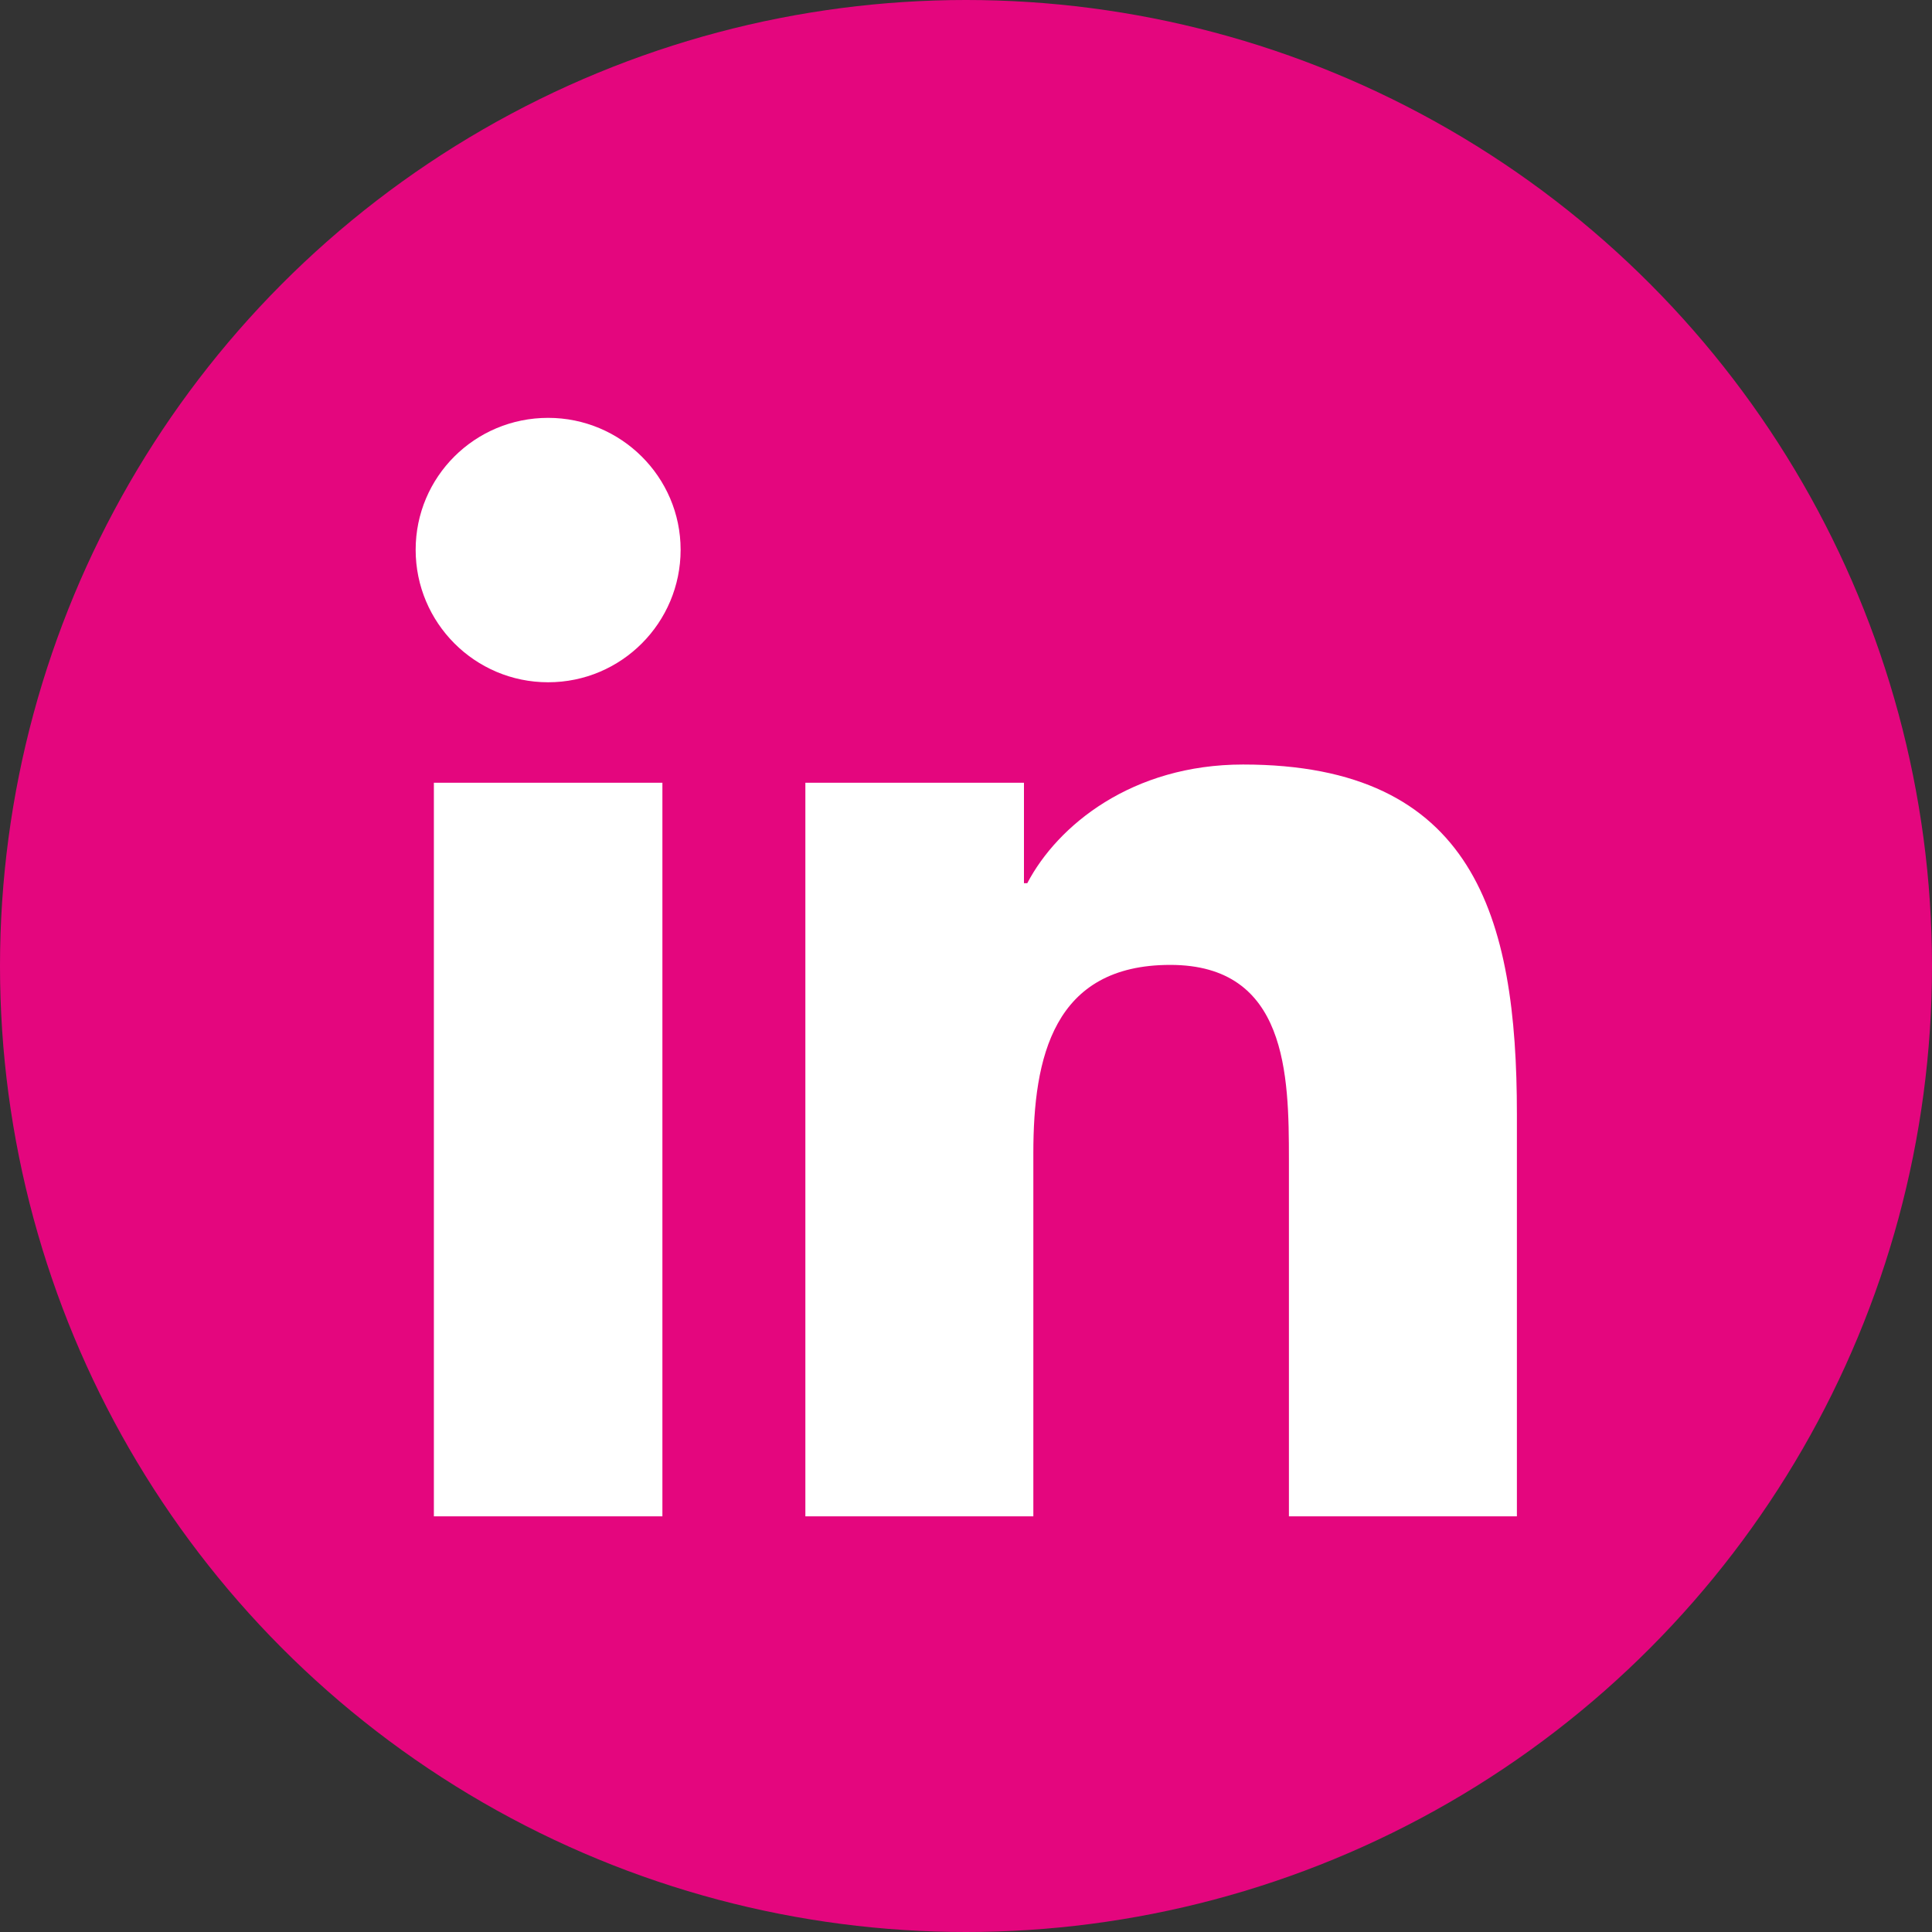
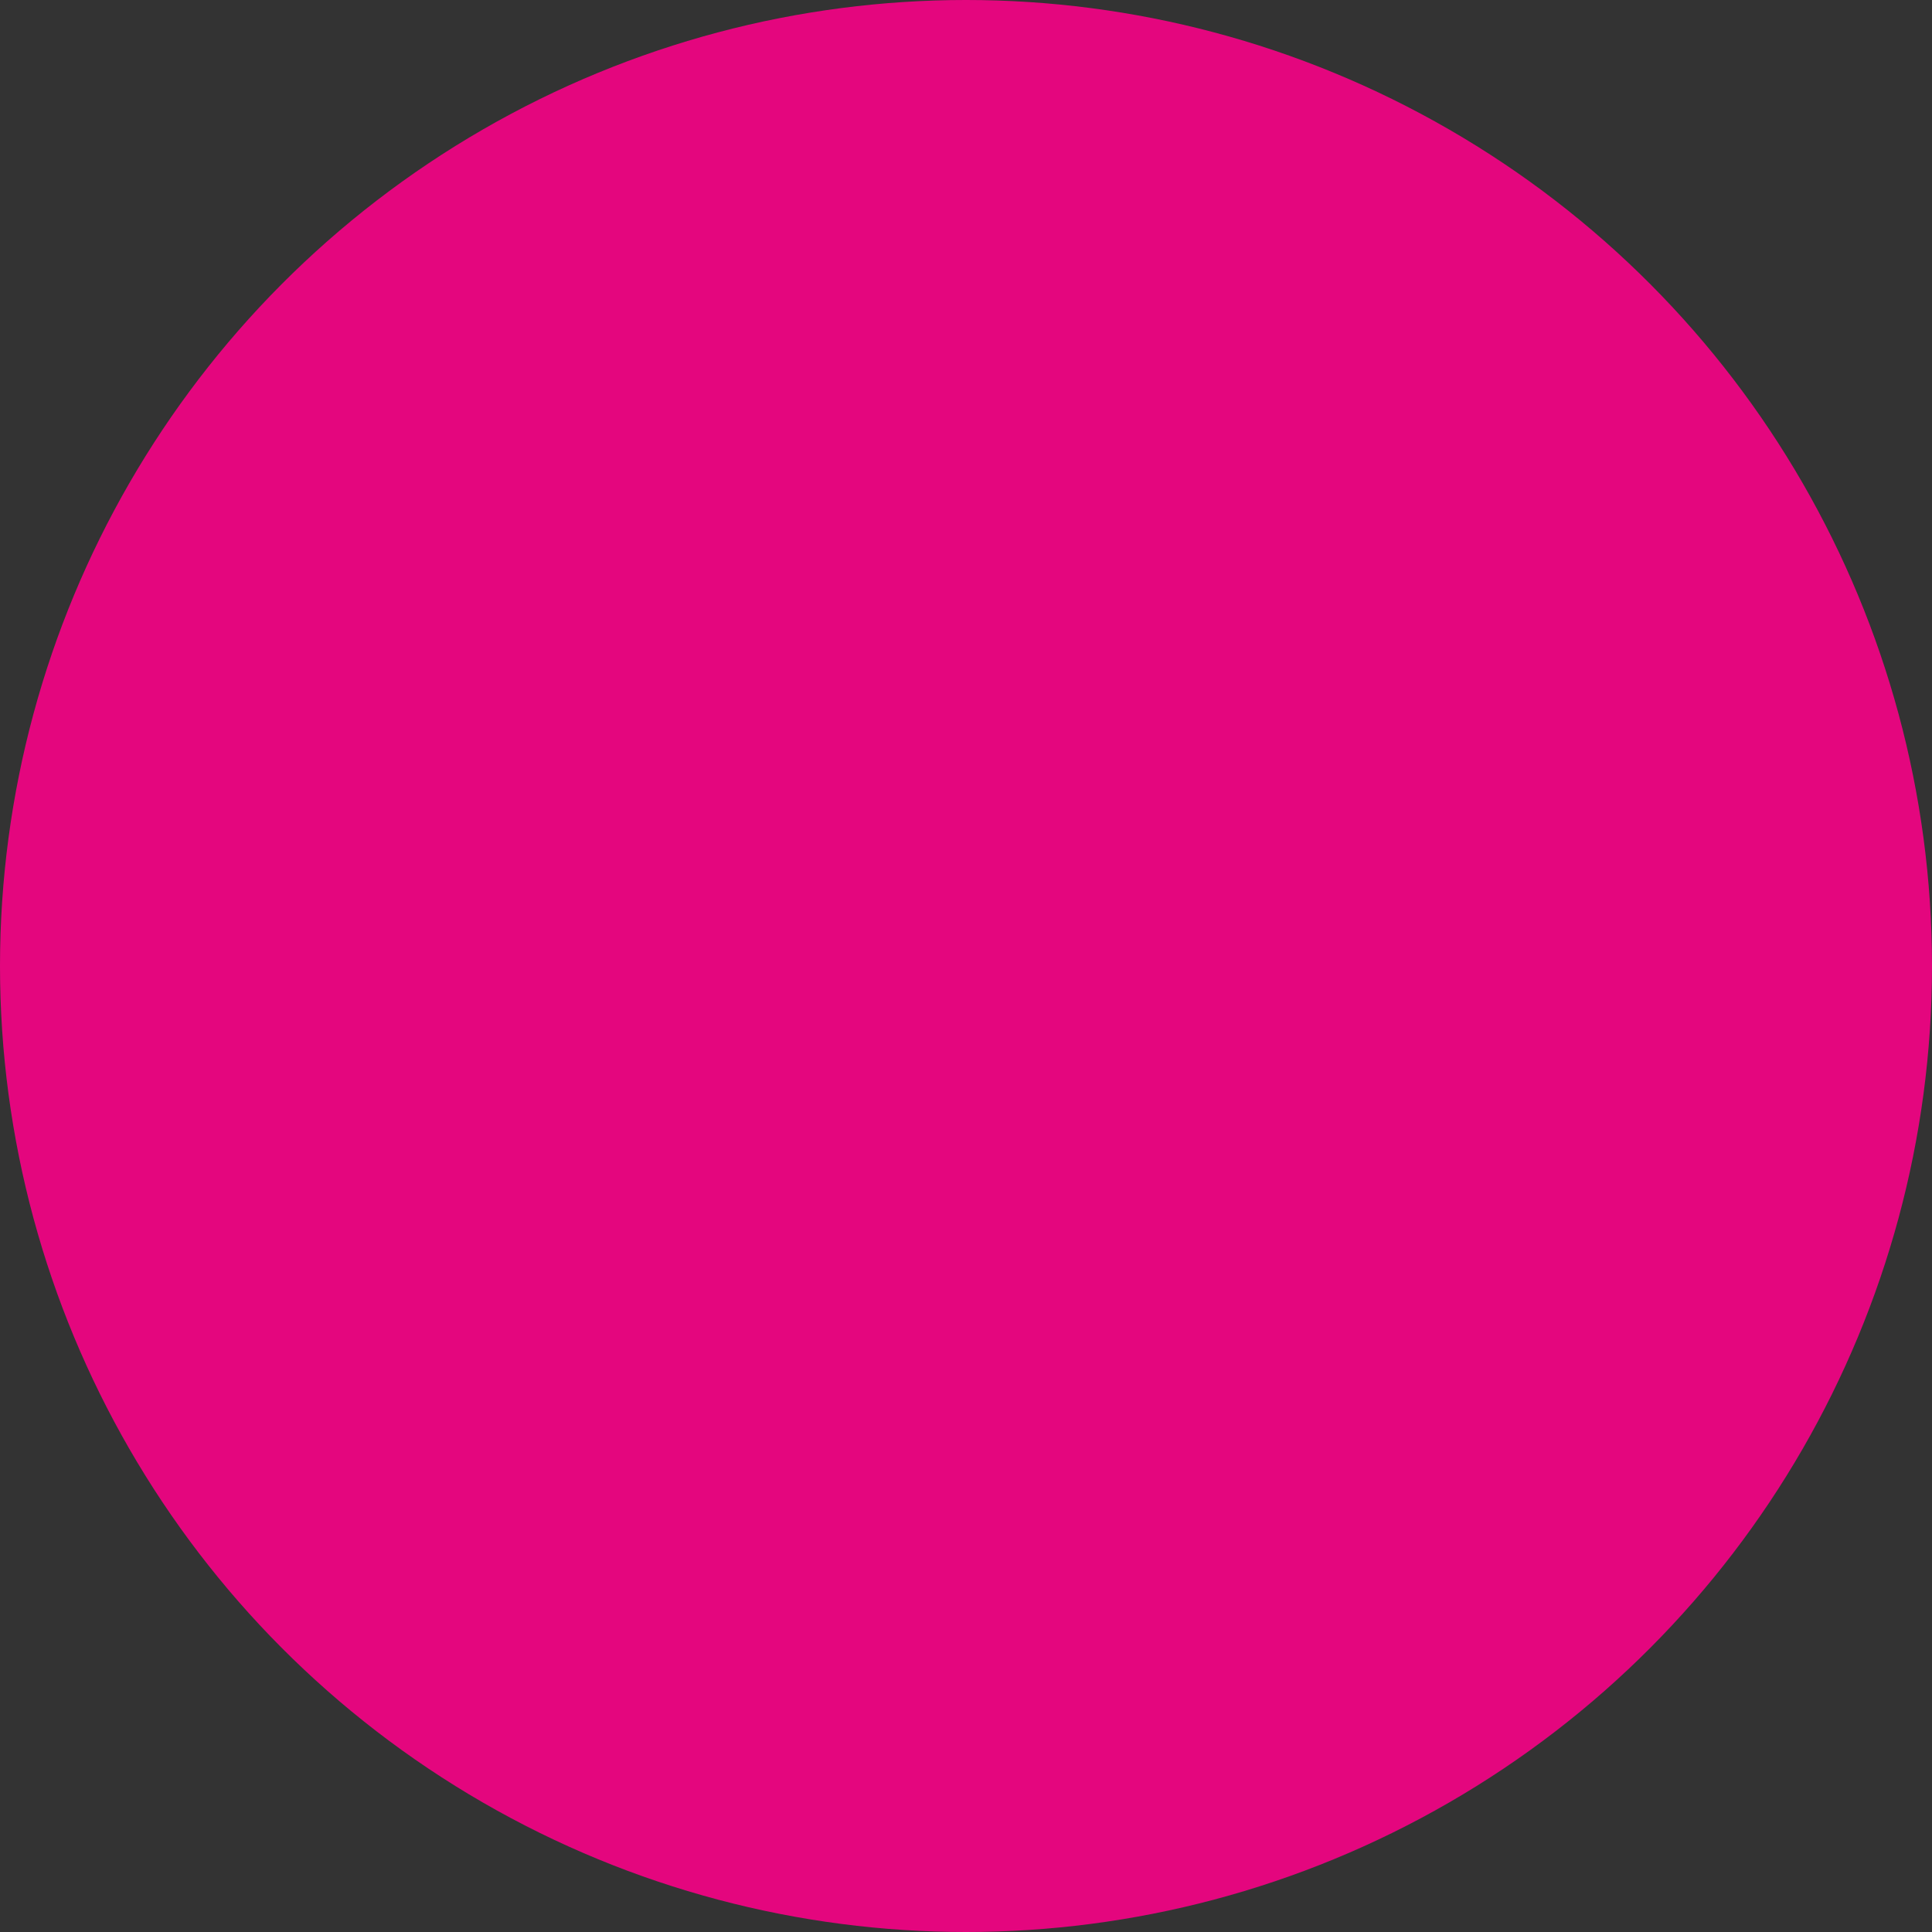
<svg xmlns="http://www.w3.org/2000/svg" id="Calque_2" viewBox="0 0 35 35">
  <rect x="0" y="0" width="35" height="35" fill="#333333" stroke="none" />
  <defs>
    <style>.cls-1{fill:#fff;}.cls-2{fill:#e4067e;}</style>
  </defs>
  <g id="Calque_1-2">
    <circle class="cls-2" cx="17.5" cy="17.5" r="17.5" />
    <g id="Calque_6">
-       <path class="cls-1" d="m7.86,14.18h4.14v13.29h-4.14v-13.29Zm2.07-6.61c1.32,0,2.4,1.07,2.4,2.39s-1.07,2.4-2.4,2.4-2.4-1.08-2.4-2.4,1.07-2.39,2.4-2.39" />
-       <path class="cls-1" d="m14.59,14.18h3.96v1.82h.06c.55-1.05,1.9-2.15,3.91-2.15,4.18,0,4.96,2.75,4.96,6.33v7.29h-4.13v-6.46c0-1.54-.03-3.53-2.15-3.53s-2.48,1.68-2.48,3.41v6.58h-4.13v-13.29Z" />
-     </g>
+       </g>
  </g>
</svg>